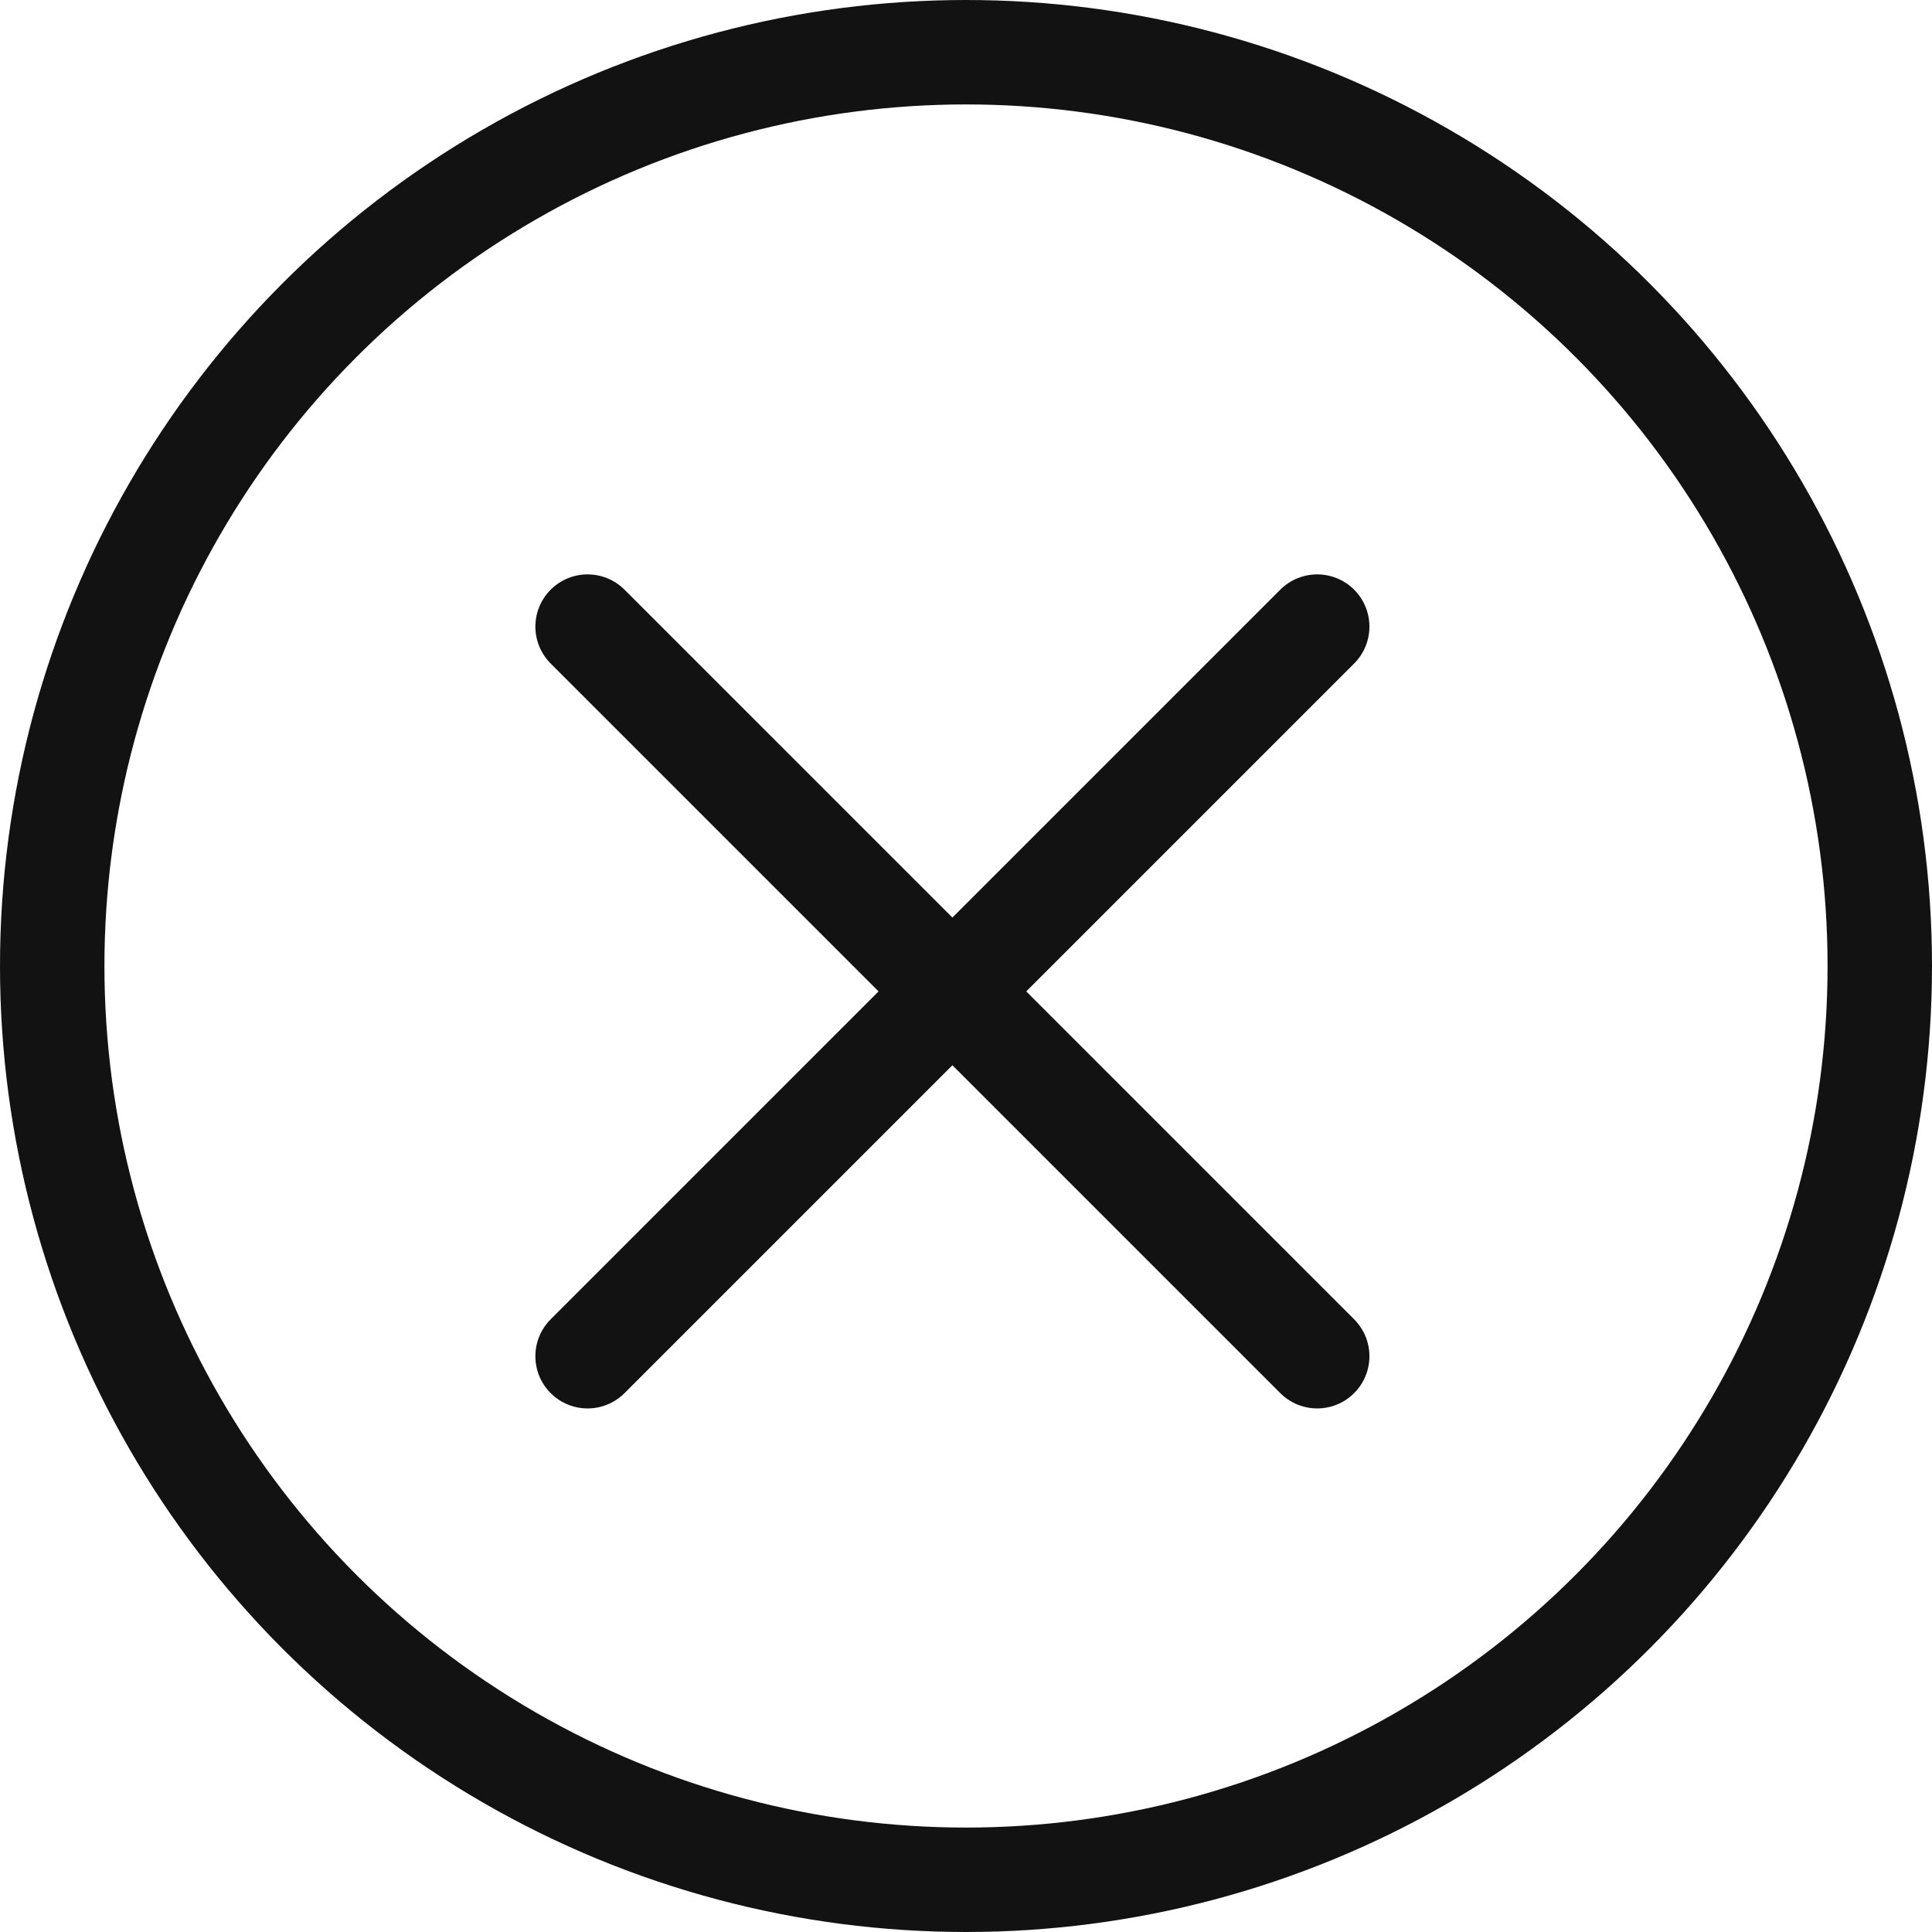
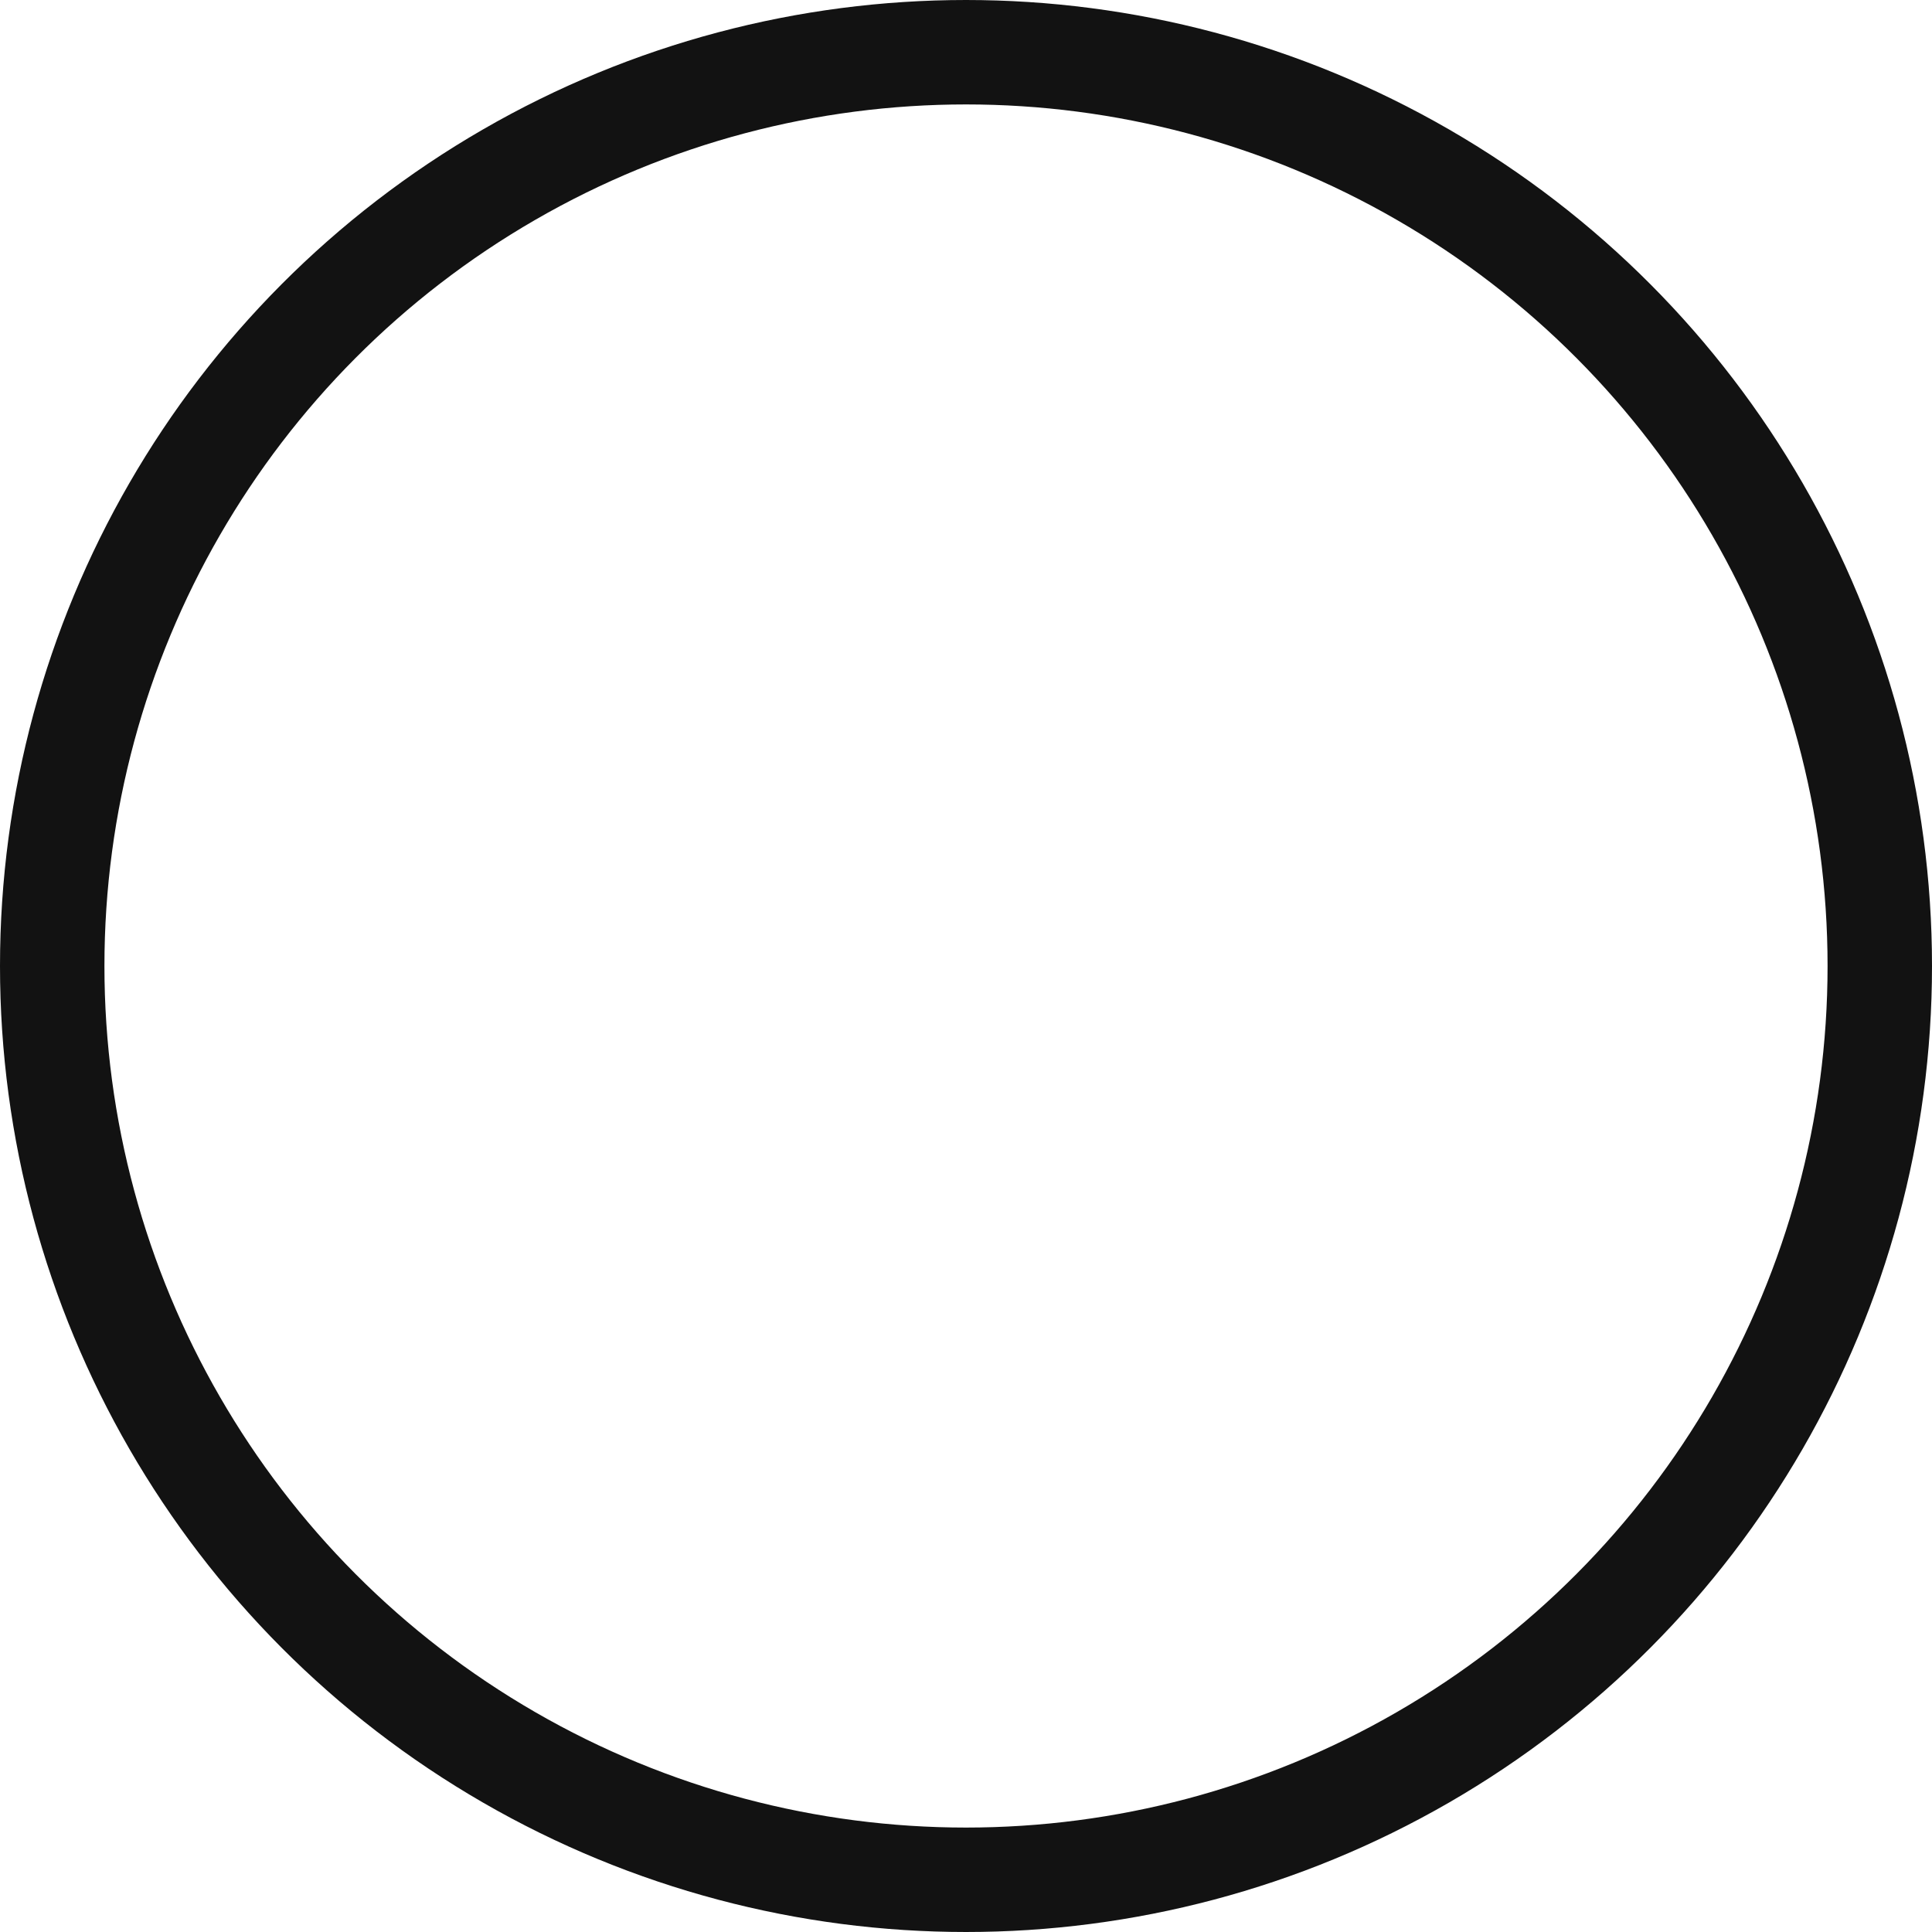
<svg xmlns="http://www.w3.org/2000/svg" width="37" height="37" viewBox="0 0 37 37">
  <g id="Group_9055" data-name="Group 9055" transform="translate(-1083 -117)">
    <g id="Group_9054" data-name="Group 9054" transform="translate(678.636 -1071)">
-       <line id="Line_341" data-name="Line 341" x2="13.973" y2="13.973" transform="translate(415.617 1200)" fill="none" stroke="#121212" stroke-linecap="round" stroke-width="2" />
-       <line id="Line_342" data-name="Line 342" x1="13.973" y2="13.973" transform="translate(415.617 1200)" fill="none" stroke="#121212" stroke-linecap="round" stroke-width="2" />
-     </g>
+       </g>
    <g id="Ellipse_340" data-name="Ellipse 340" transform="translate(1083 117)" fill="none" stroke="#121212" stroke-width="2">
      <circle cx="18.5" cy="18.5" r="18.5" stroke="none" />
      <circle cx="18.5" cy="18.5" r="17.5" fill="none" />
    </g>
  </g>
</svg>